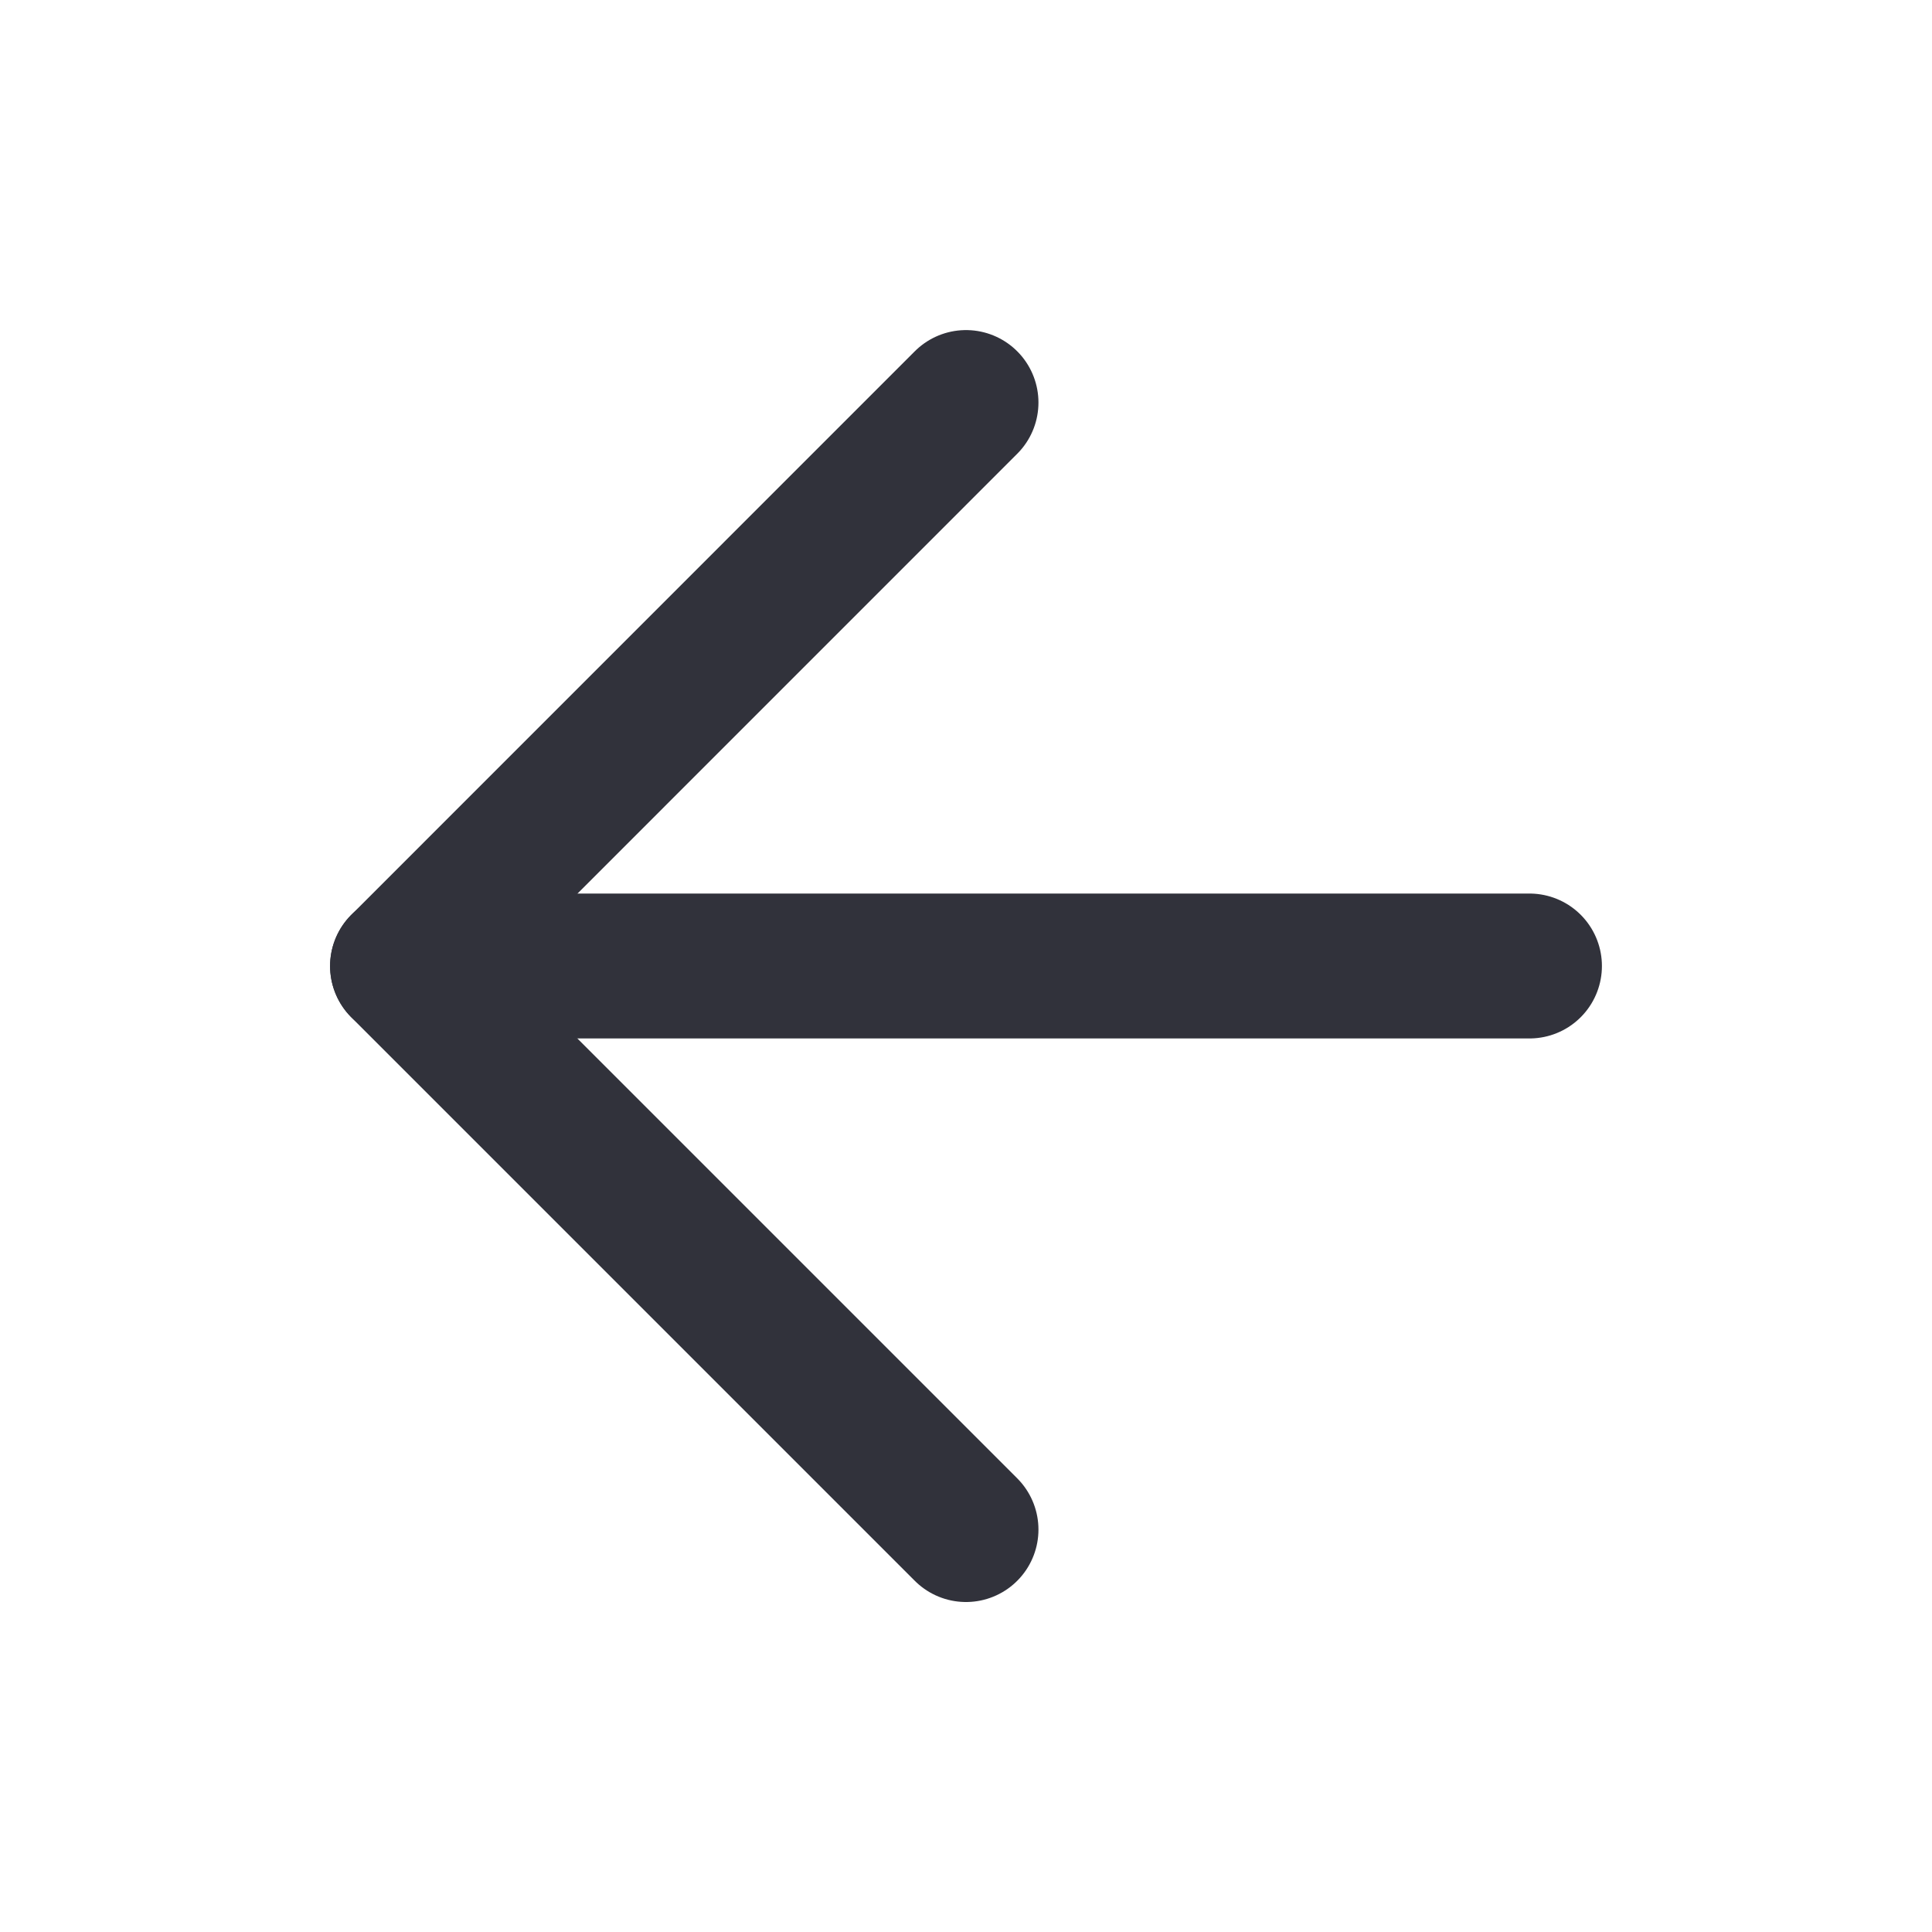
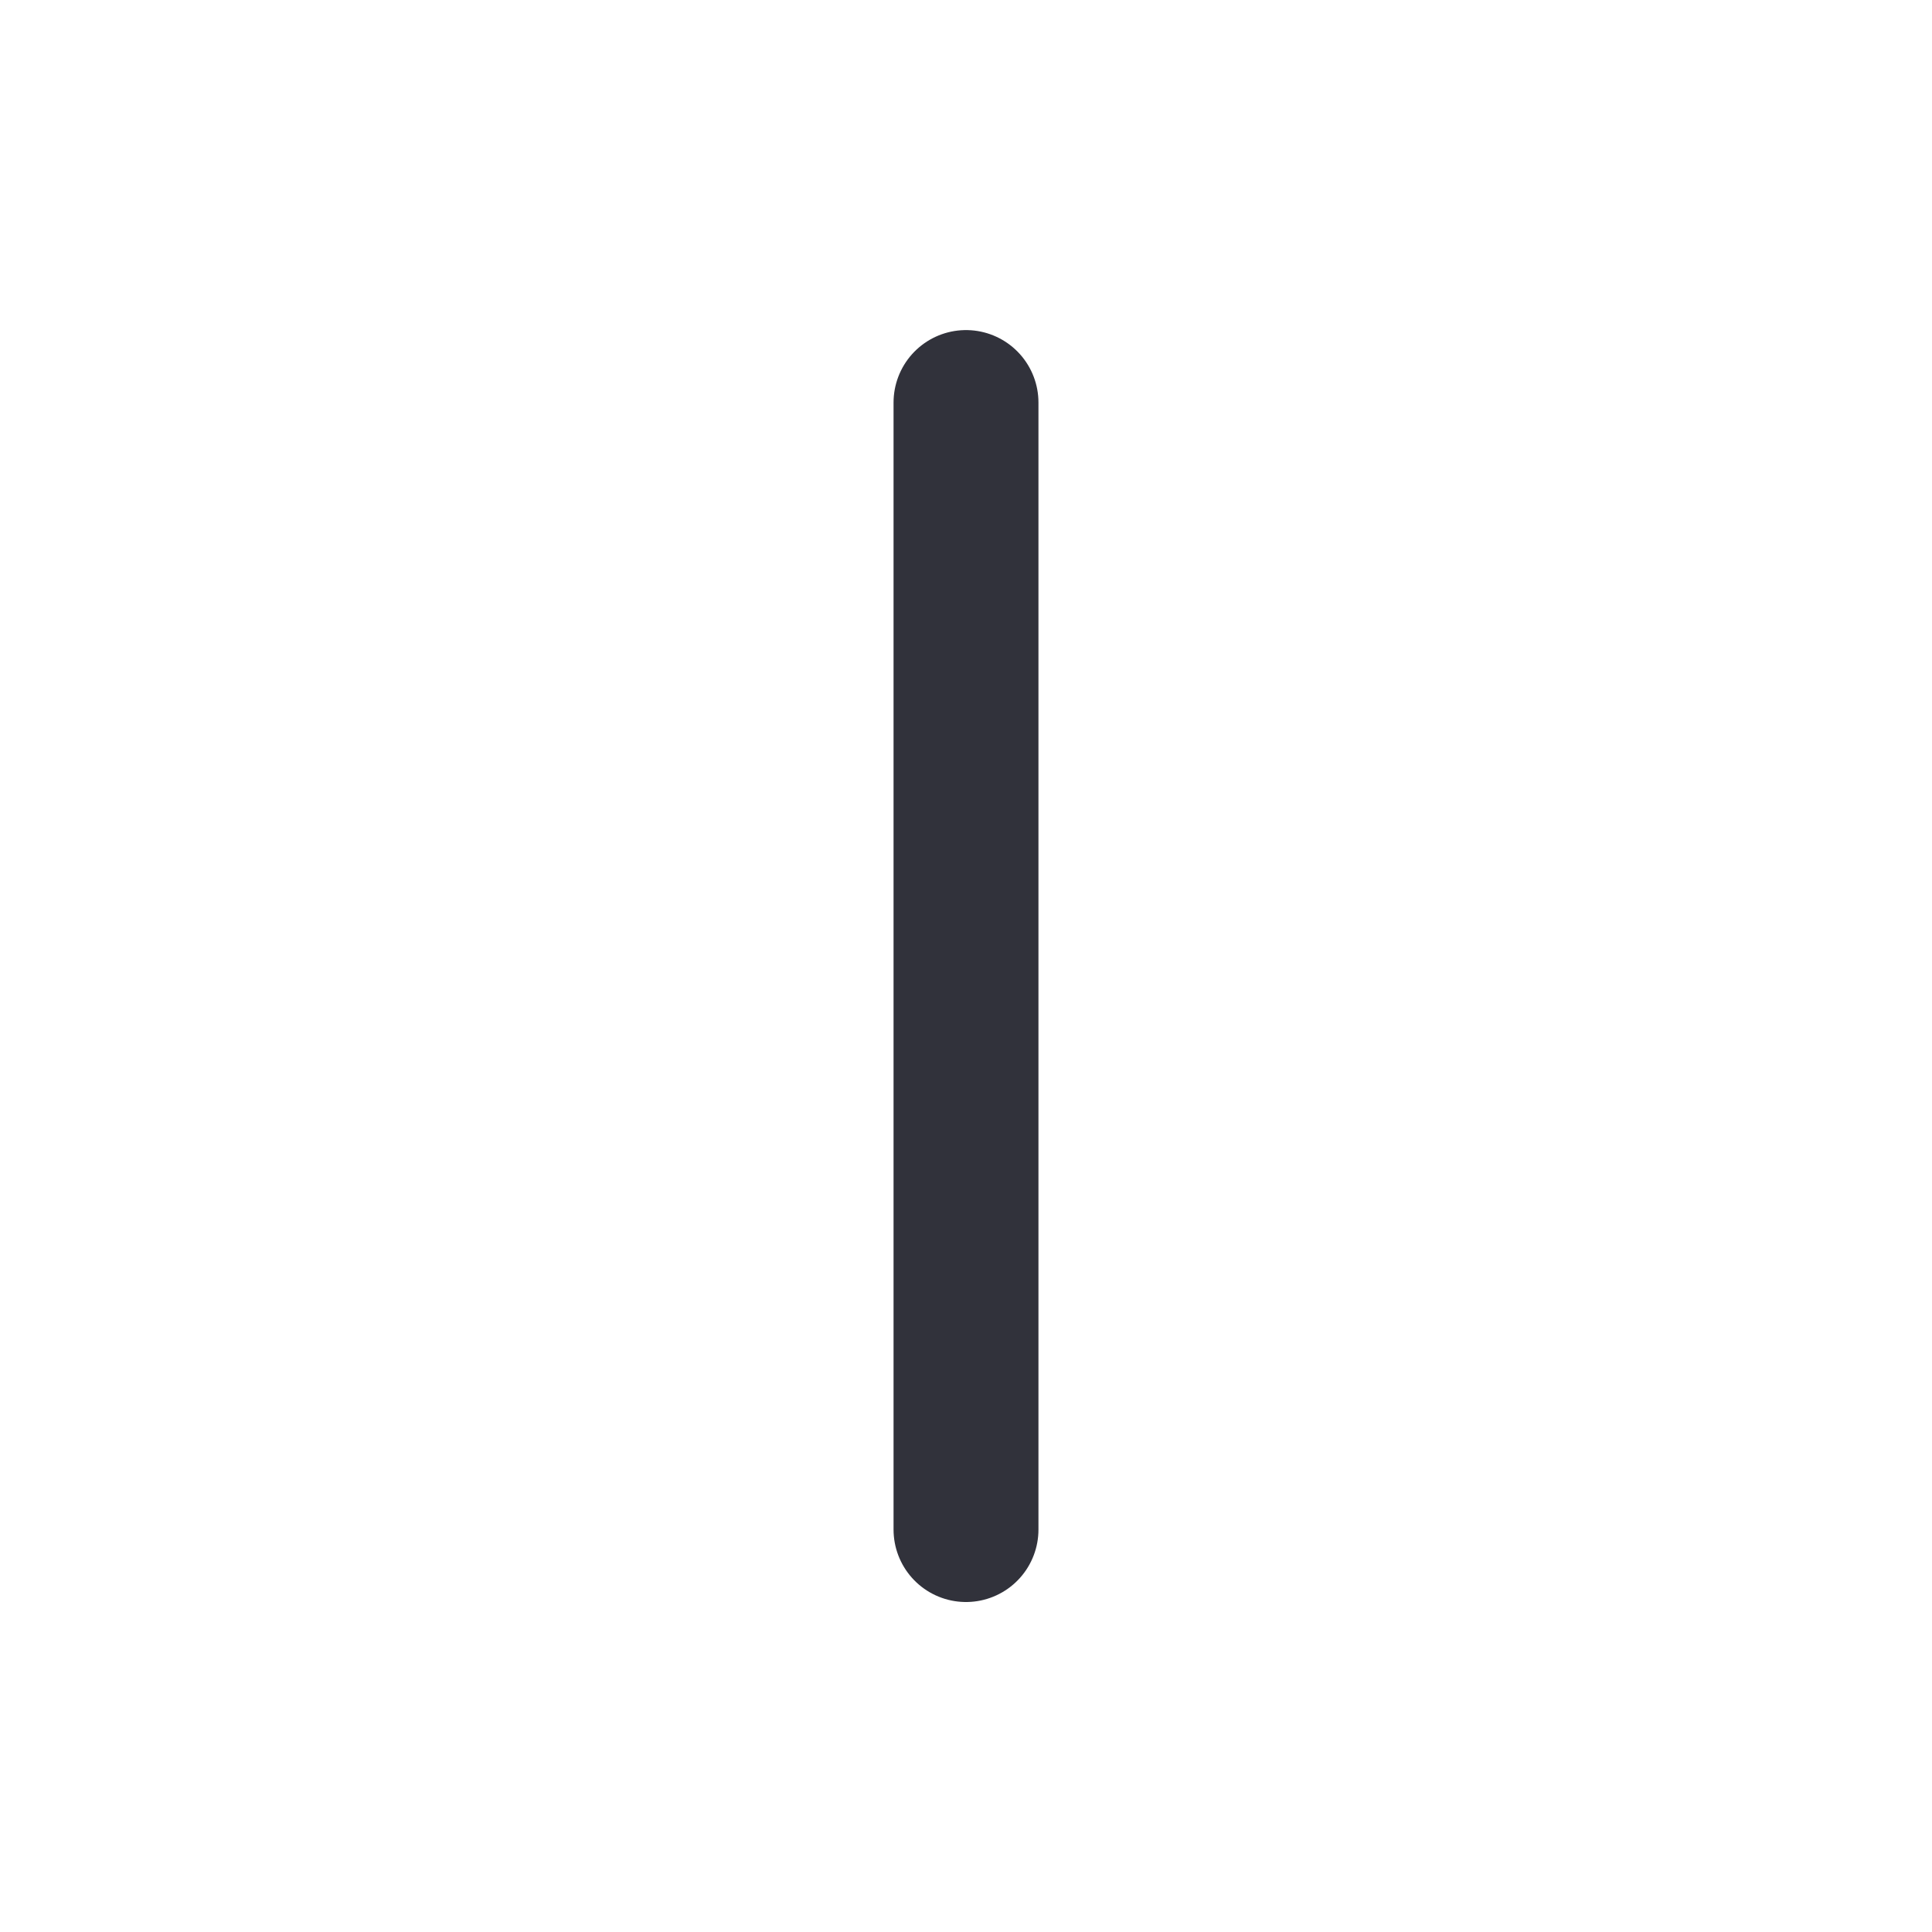
<svg xmlns="http://www.w3.org/2000/svg" width="20" height="20" viewBox="0 0 20 20" fill="none">
-   <path d="M15.833 10H4.167" stroke="#31323B" stroke-width="1.5" stroke-linecap="round" stroke-linejoin="round" />
-   <path d="M10 4.167L4.167 10.001L10 15.834" stroke="#31323B" stroke-width="1.5" stroke-linecap="round" stroke-linejoin="round" />
+   <path d="M10 4.167L10 15.834" stroke="#31323B" stroke-width="1.5" stroke-linecap="round" stroke-linejoin="round" />
</svg>